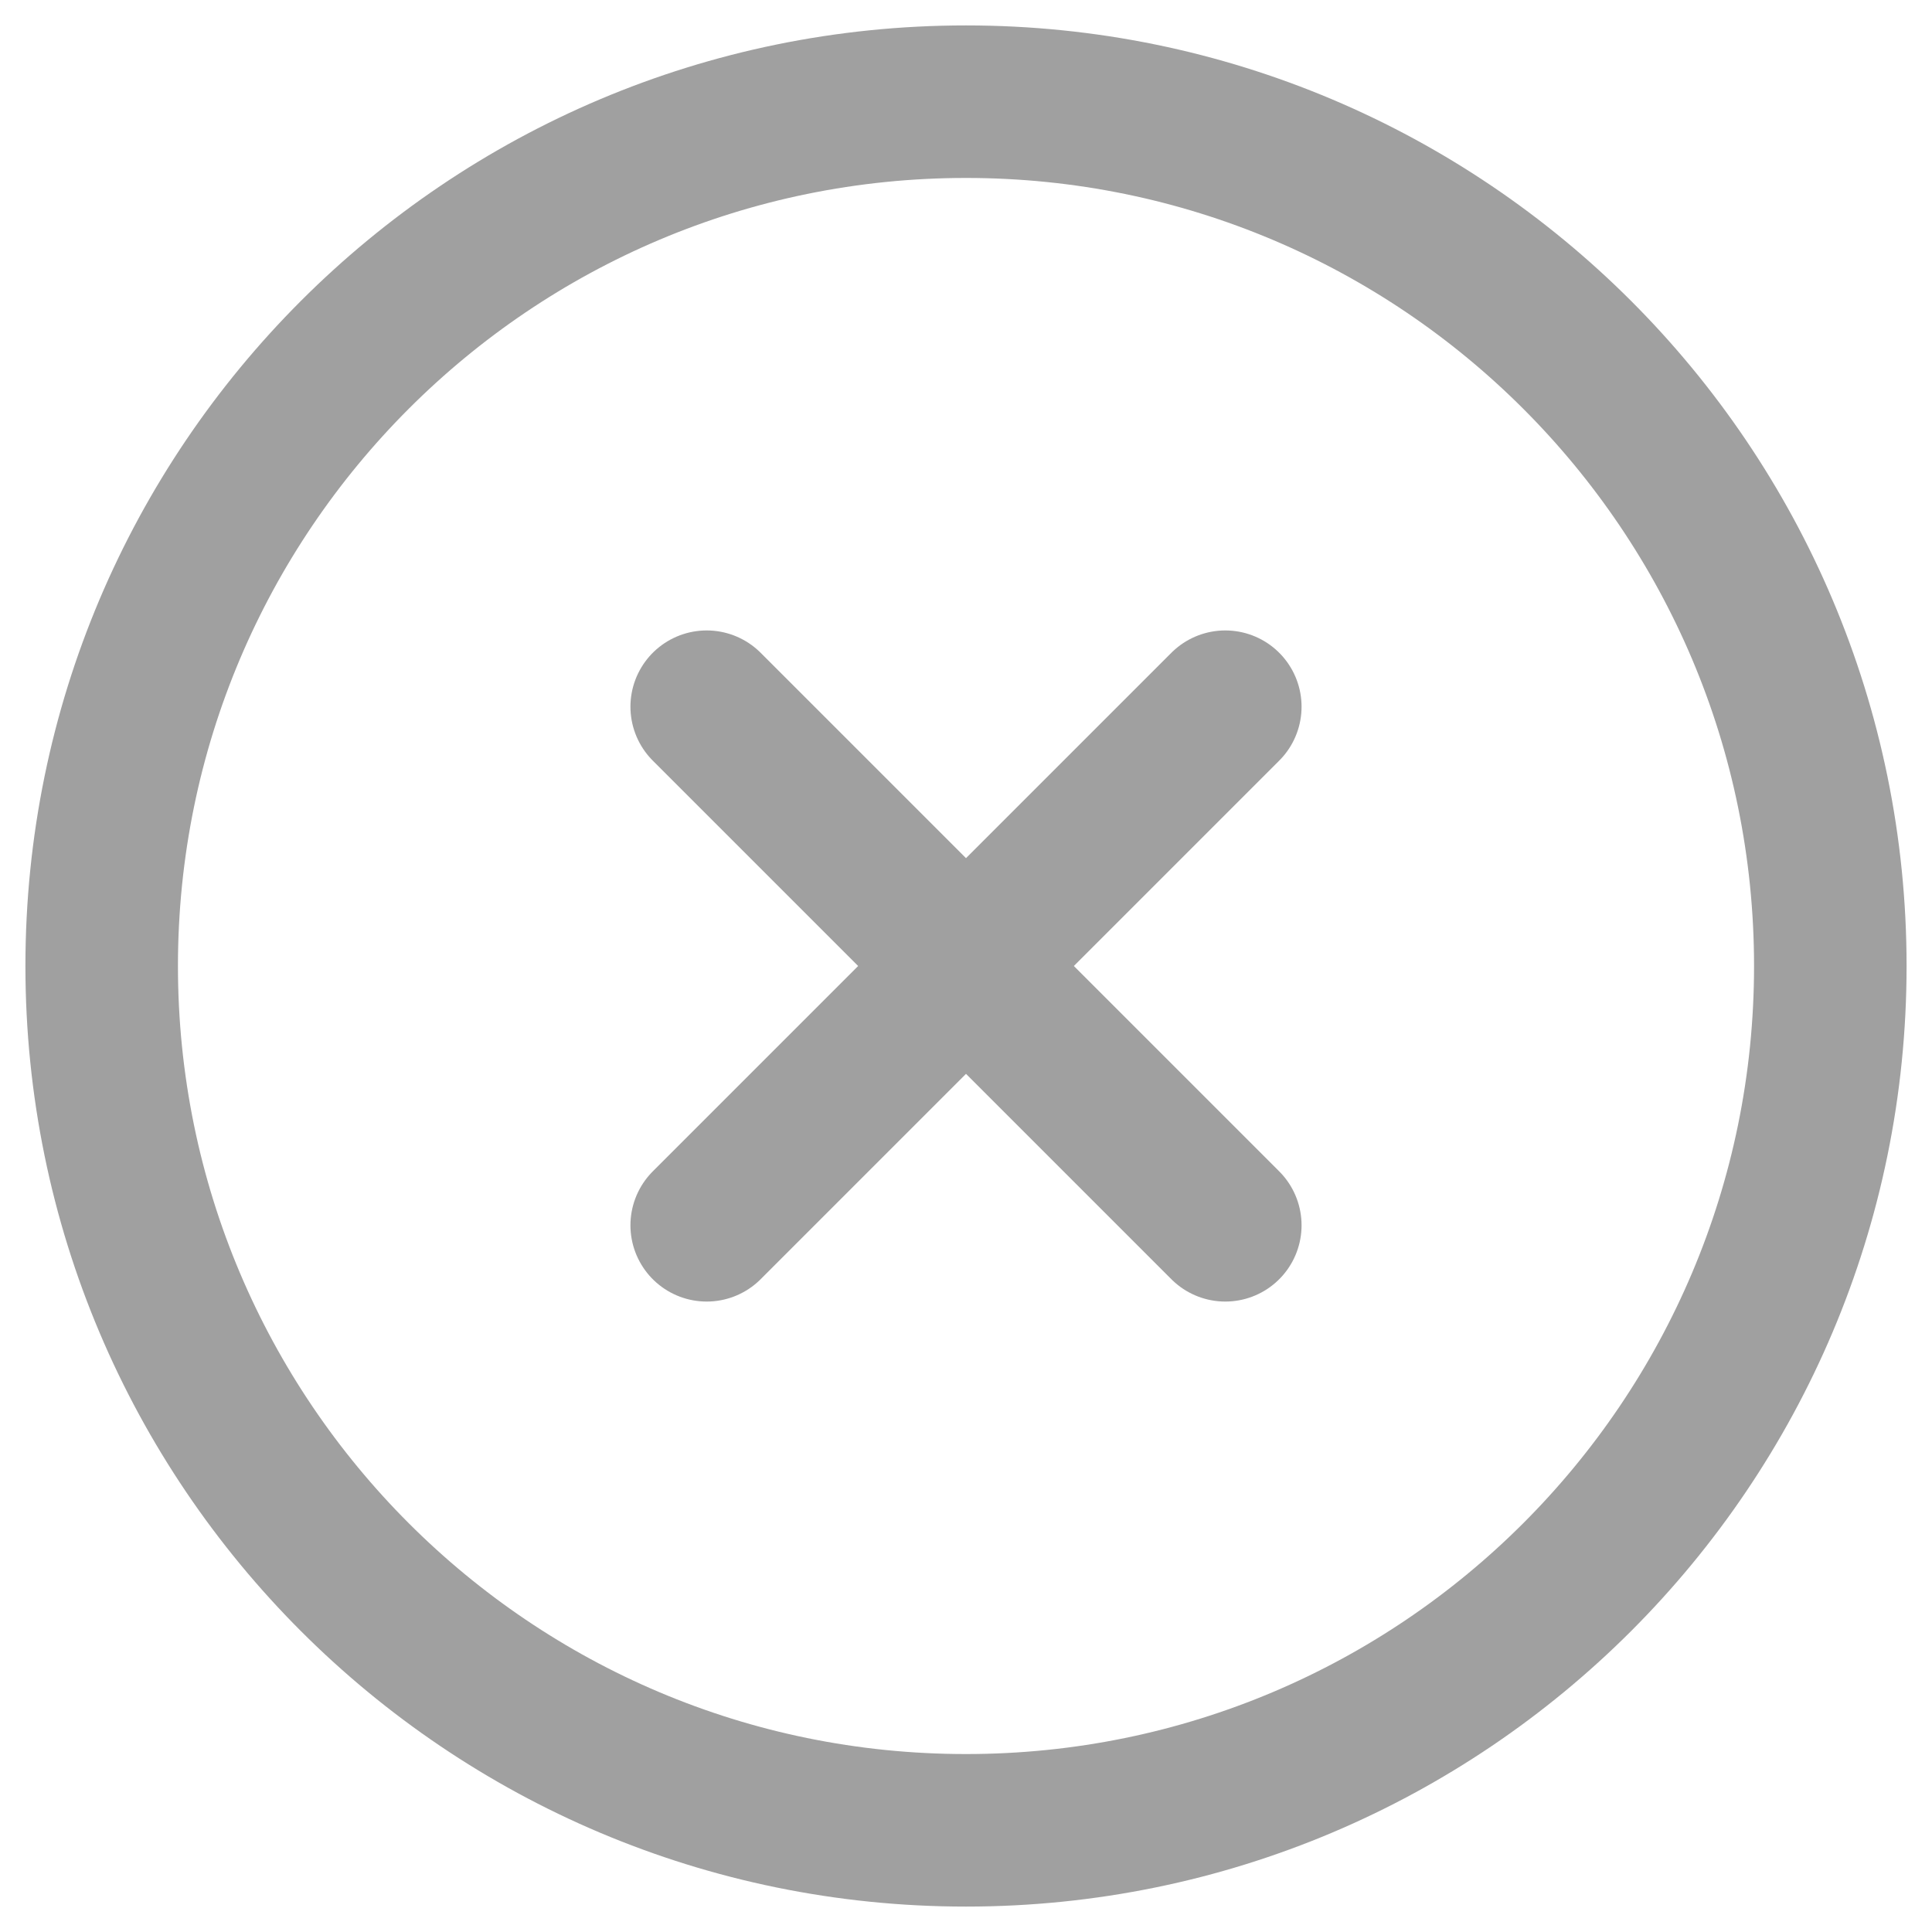
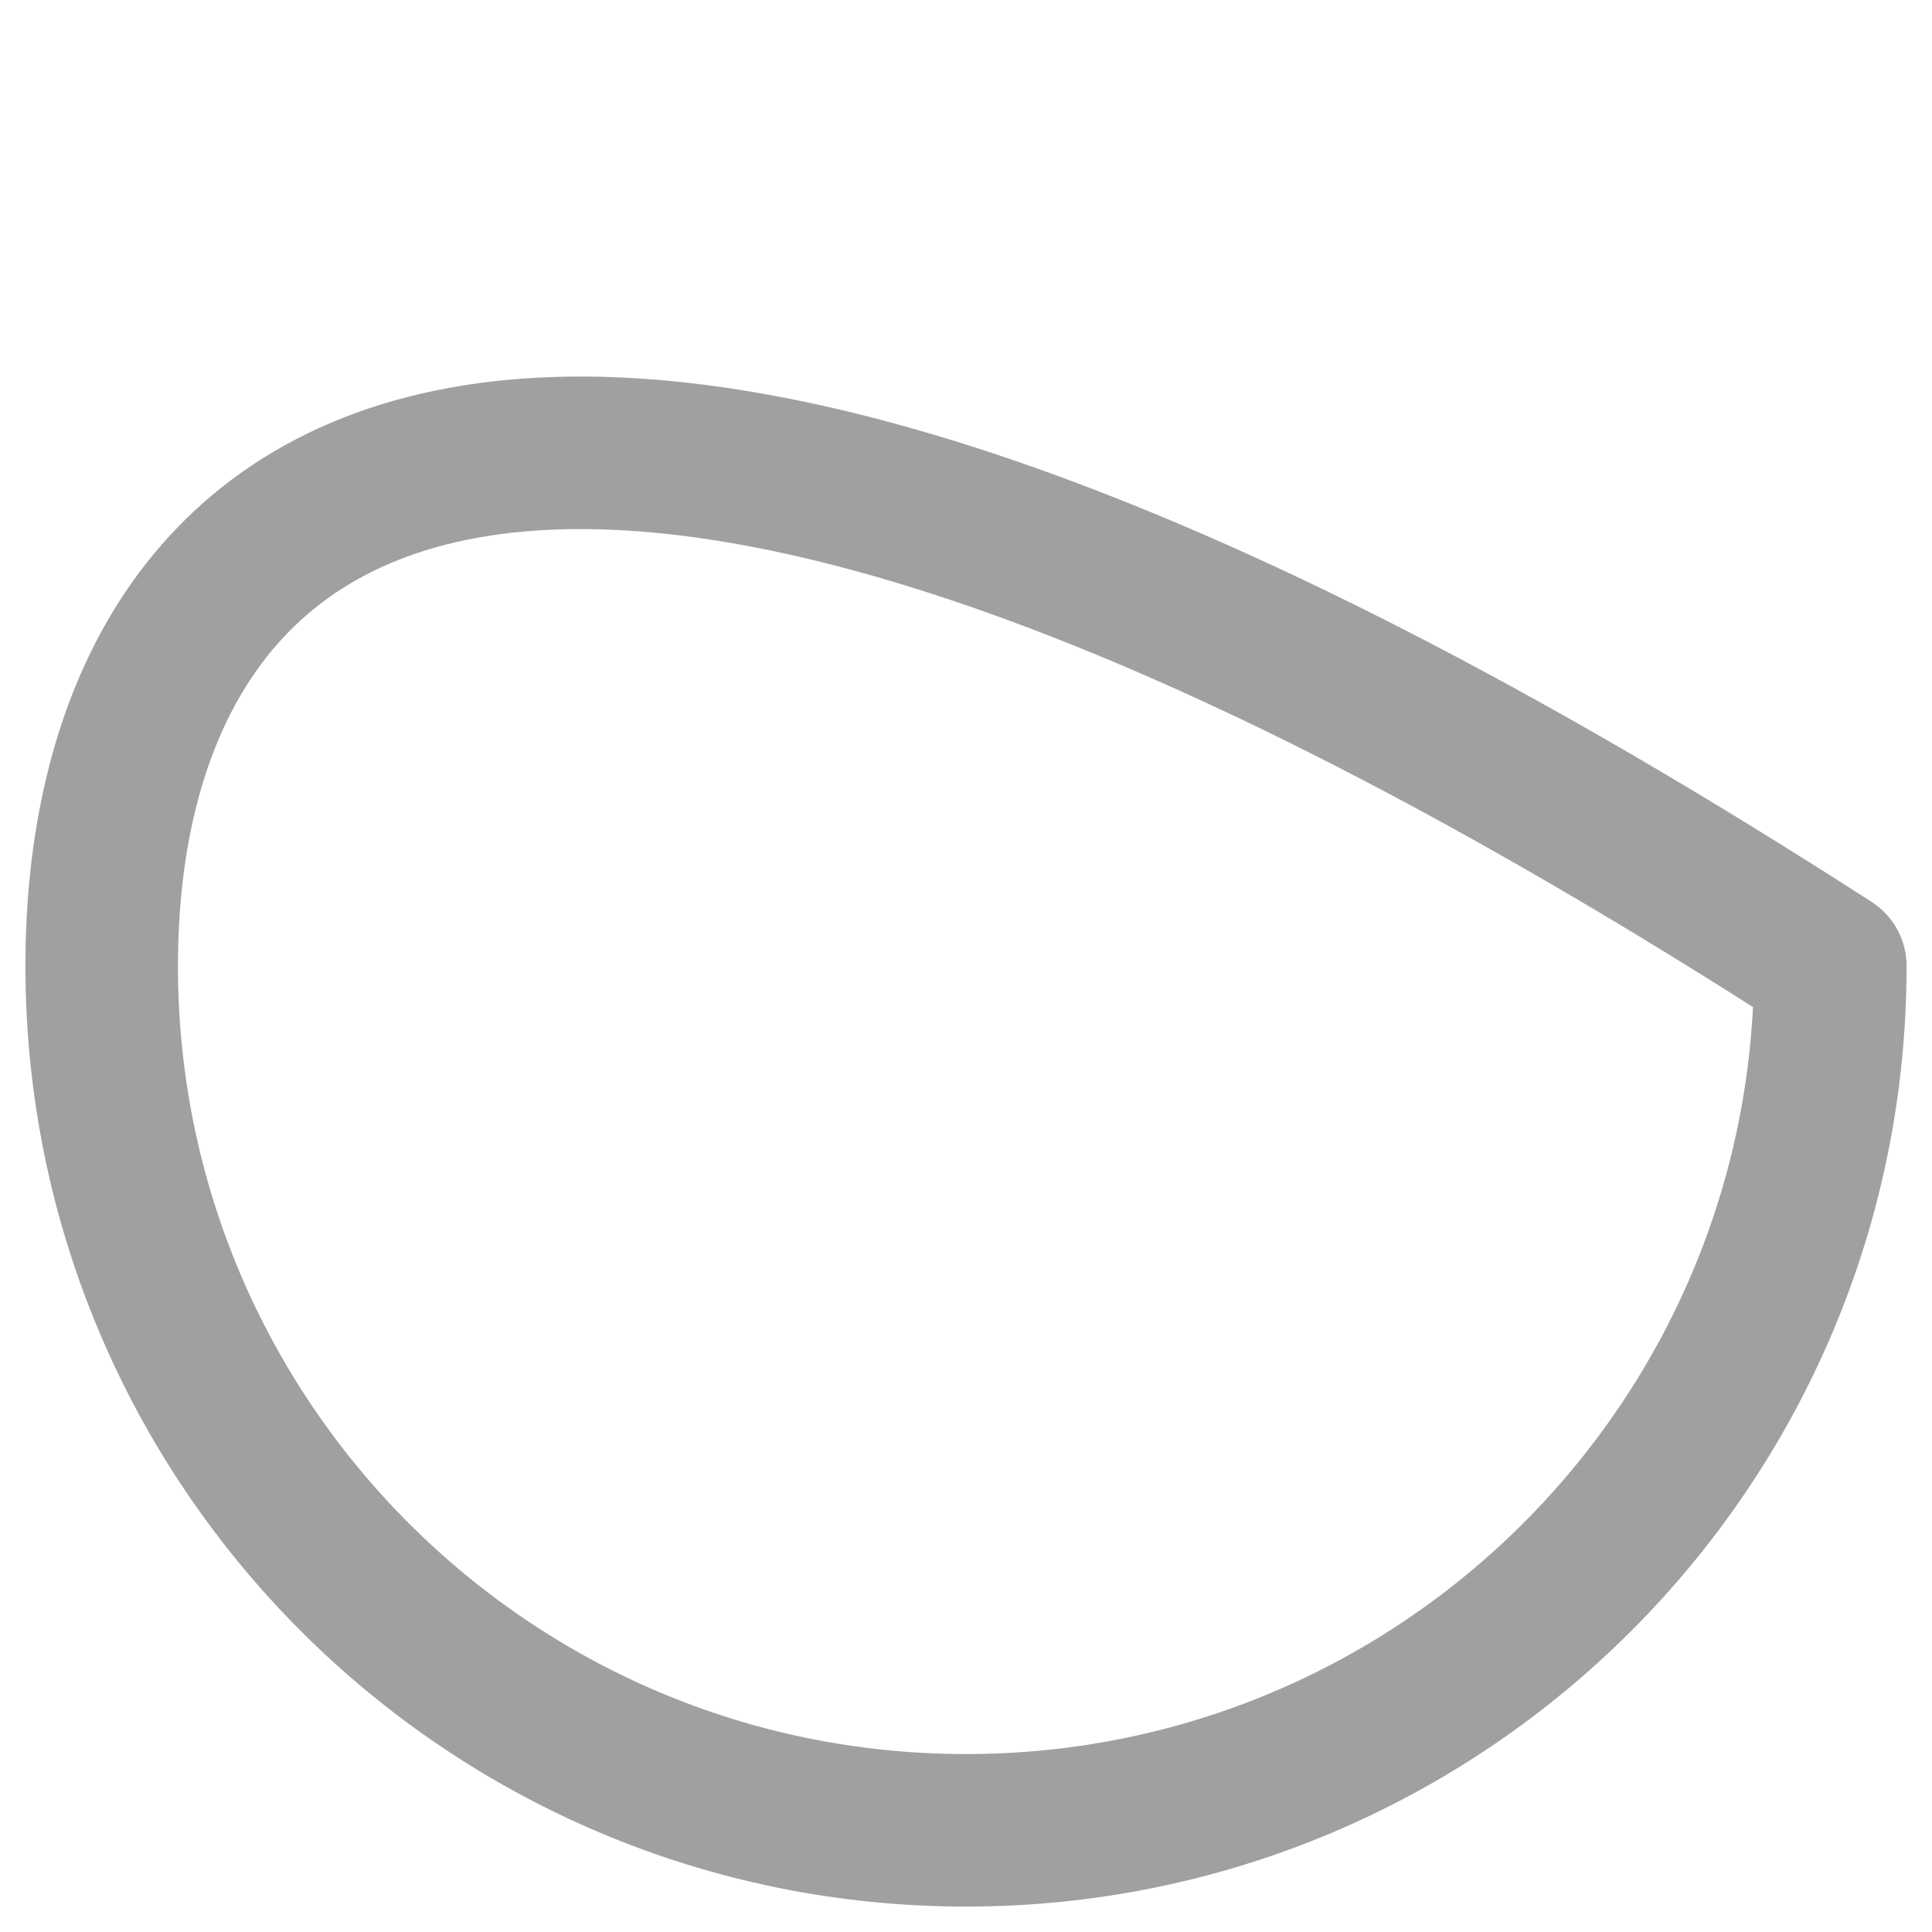
<svg xmlns="http://www.w3.org/2000/svg" width="38" height="38" viewBox="0 0 38 38" fill="none">
-   <path d="M19 36C28.389 36 36 28.389 36 19C36 9.611 28.389 2 19 2C9.611 2 2 9.611 2 19C2 28.389 9.611 36 19 36Z" stroke="#A0A0A0" stroke-width="3" stroke-linecap="round" stroke-linejoin="round" />
-   <path d="M24.1 13.9L13.9 24.1M13.9 13.9L24.1 24.1" stroke="#A0A0A0" stroke-width="3" stroke-linecap="round" stroke-linejoin="round" />
+   <path d="M19 36C28.389 36 36 28.389 36 19C9.611 2 2 9.611 2 19C2 28.389 9.611 36 19 36Z" stroke="#A0A0A0" stroke-width="3" stroke-linecap="round" stroke-linejoin="round" />
</svg>